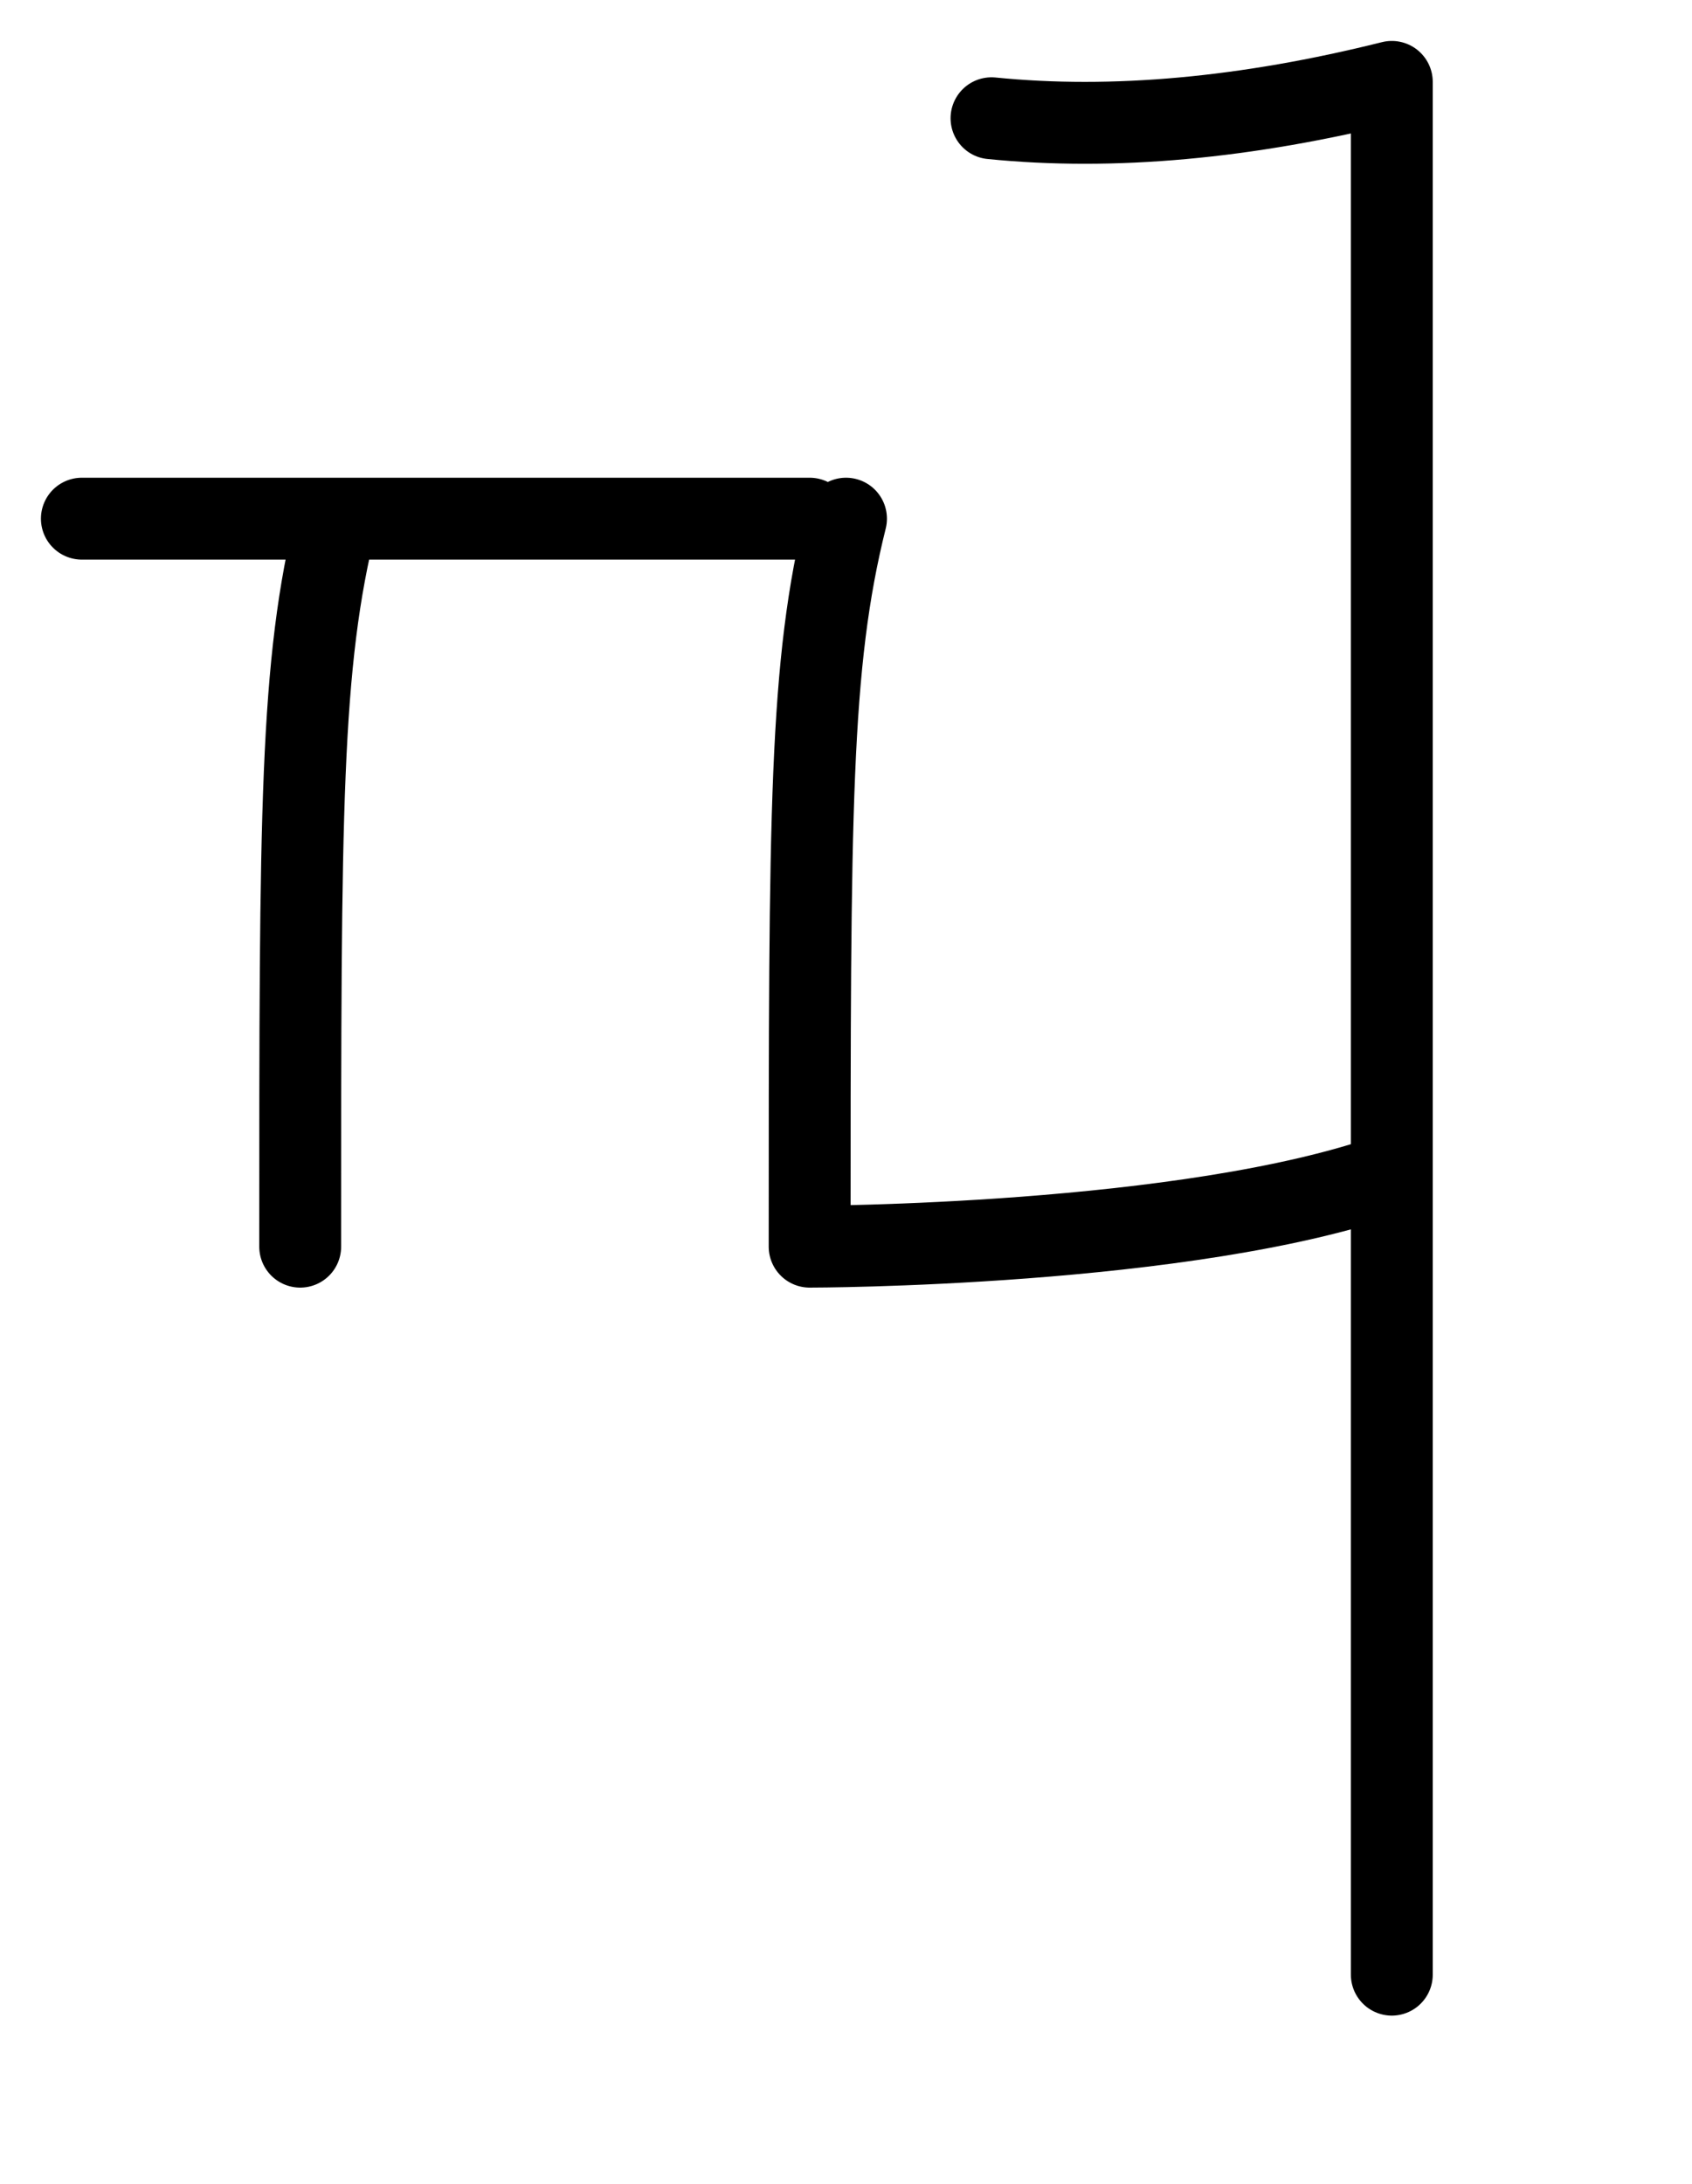
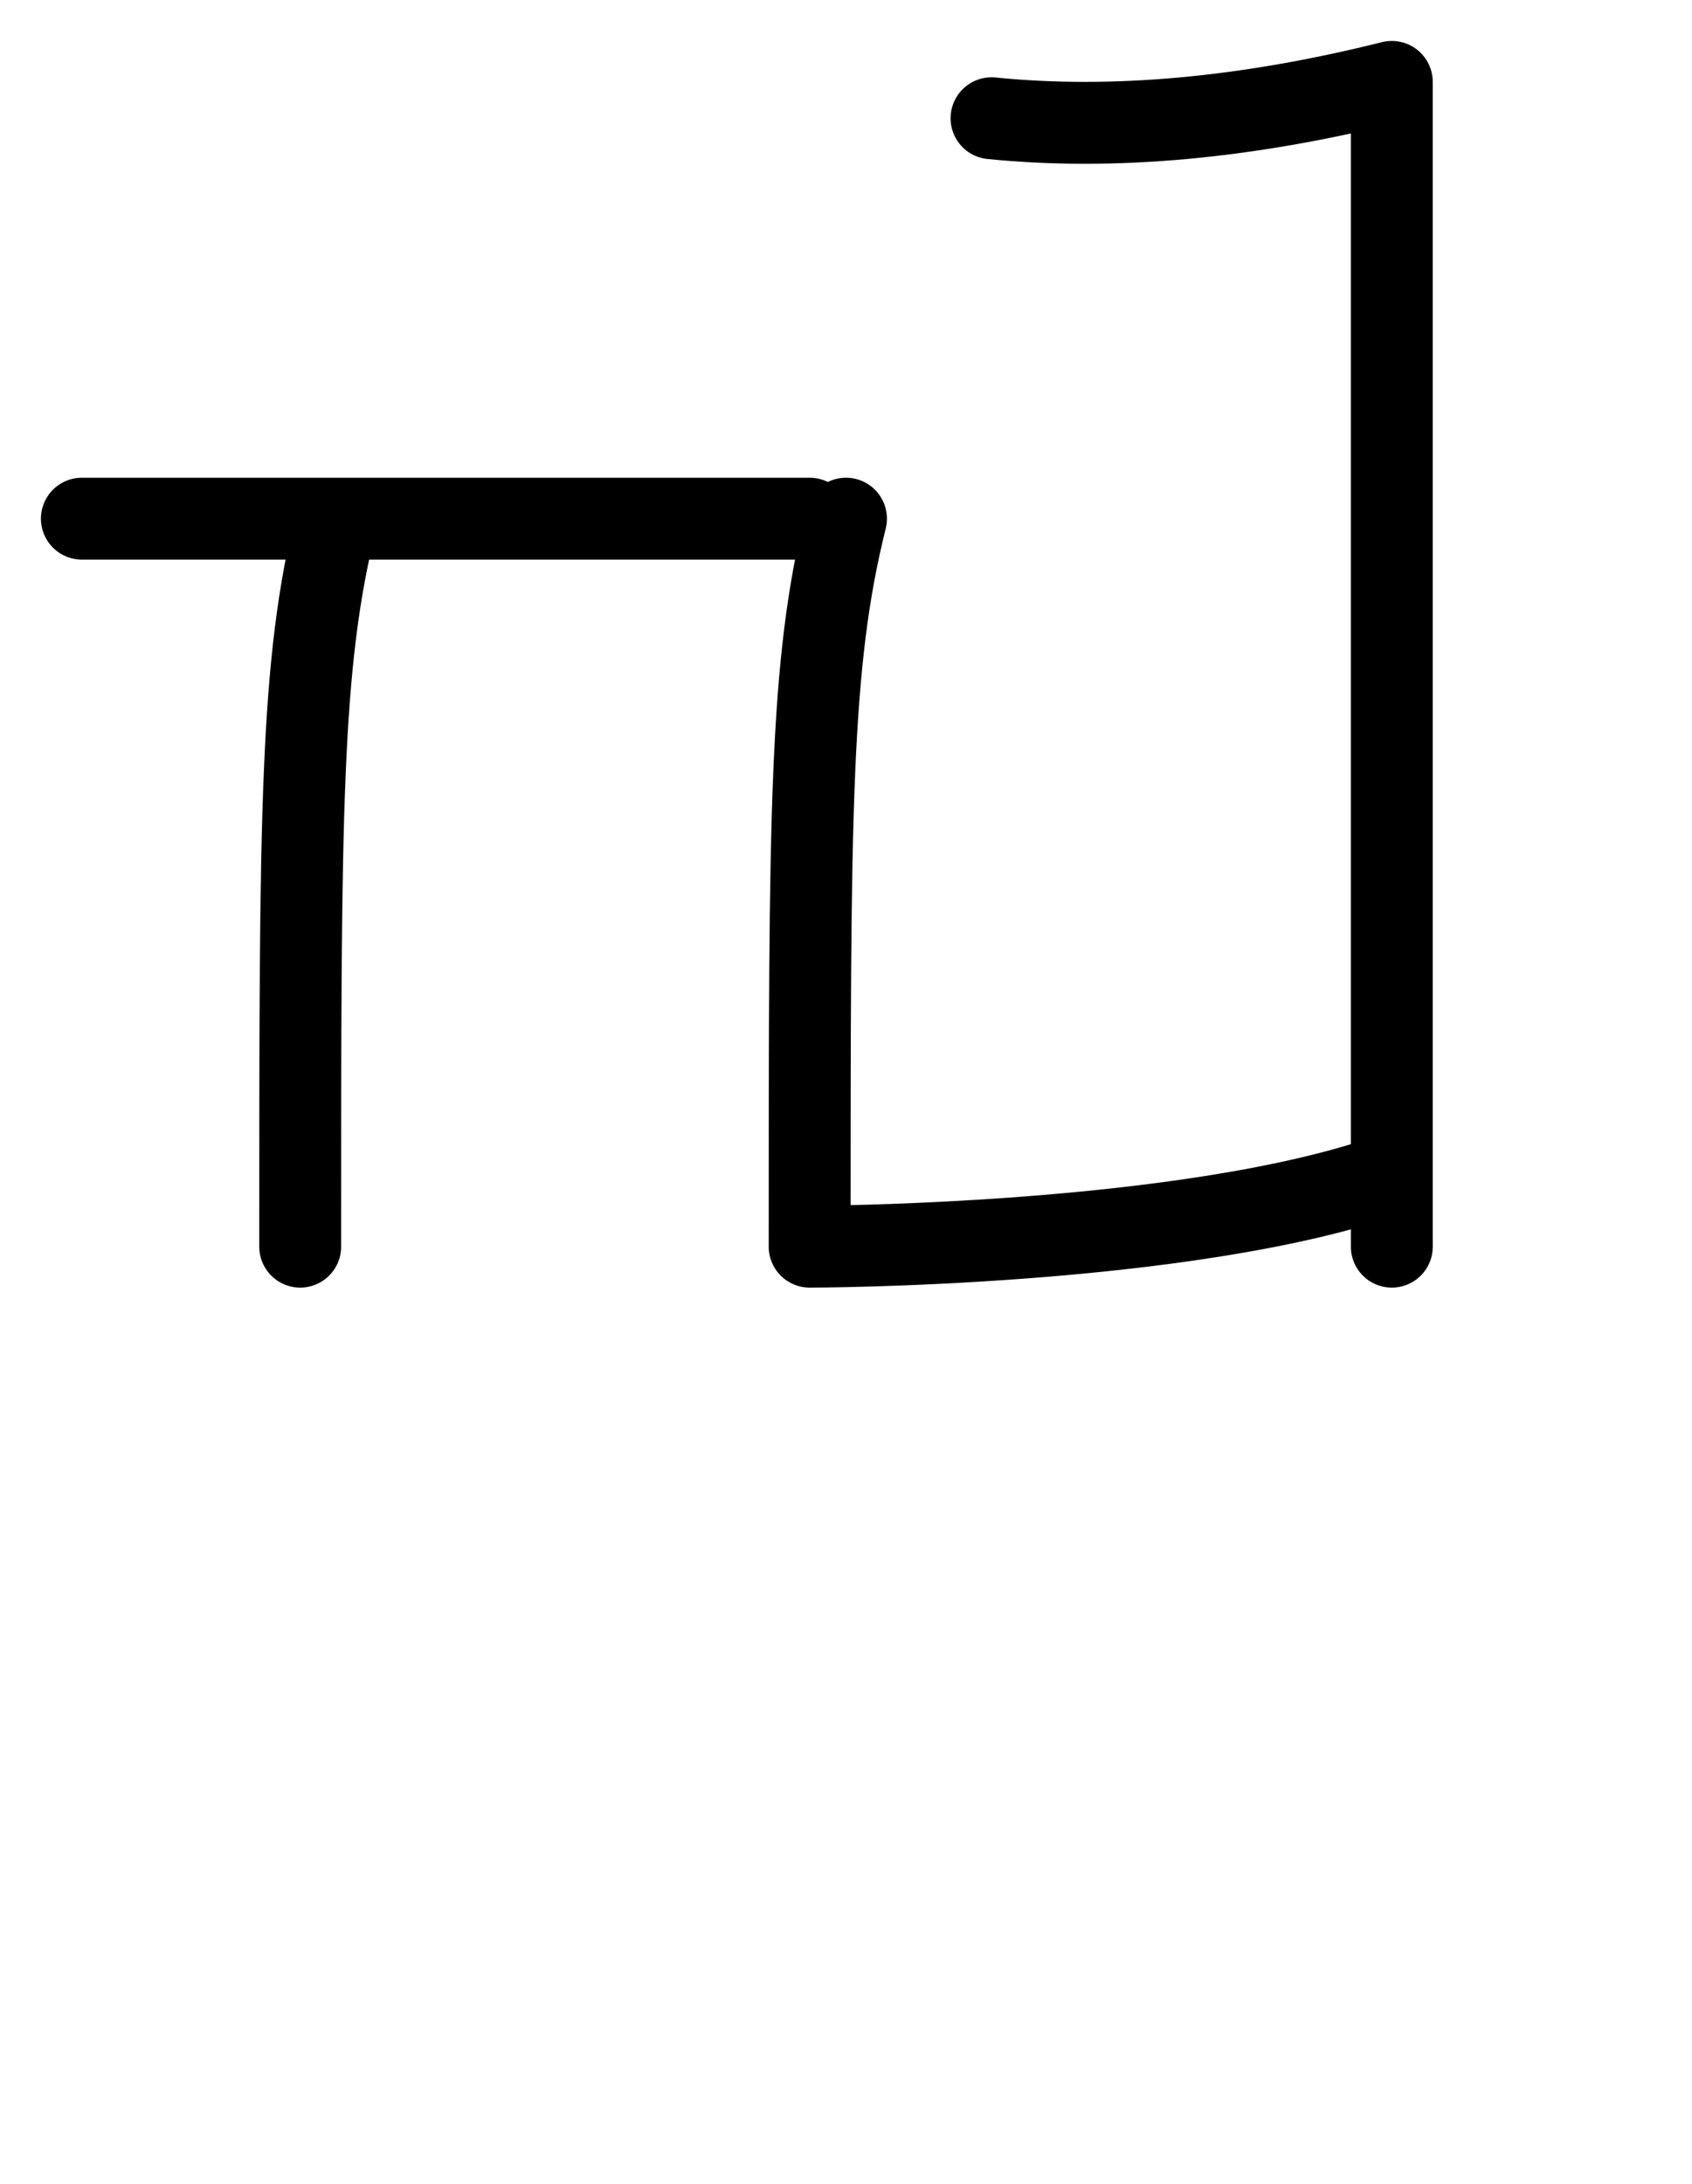
<svg xmlns="http://www.w3.org/2000/svg" height="20px" width="15.5px" version="1.1">
  <g stroke-linecap="round" stroke-linejoin="round" fill="none" stroke-width="0.75px" stroke="hsl(340deg, 50%, 35%)">
-     <path d="M 9.083,1.083 q 1.667,0.167 3.667,-0.333 M 3.083,4.75 c -0.333,1.333 -0.333,2.667 -0.333 6.667 M 0.75,4.75 l 6.667,0 M 7.75,4.75 c -0.333,1.333 -0.333,2.667 -0.333 6.667 c 0,0 3.467,0 5.333 -0.667 M 12.75,0.75 l 0,10.667 l 0,6.667 " />
+     <path d="M 9.083,1.083 q 1.667,0.167 3.667,-0.333 M 3.083,4.75 c -0.333,1.333 -0.333,2.667 -0.333 6.667 M 0.75,4.75 l 6.667,0 M 7.75,4.75 c -0.333,1.333 -0.333,2.667 -0.333 6.667 c 0,0 3.467,0 5.333 -0.667 M 12.75,0.75 l 0,10.667 " />
  </g>
</svg>